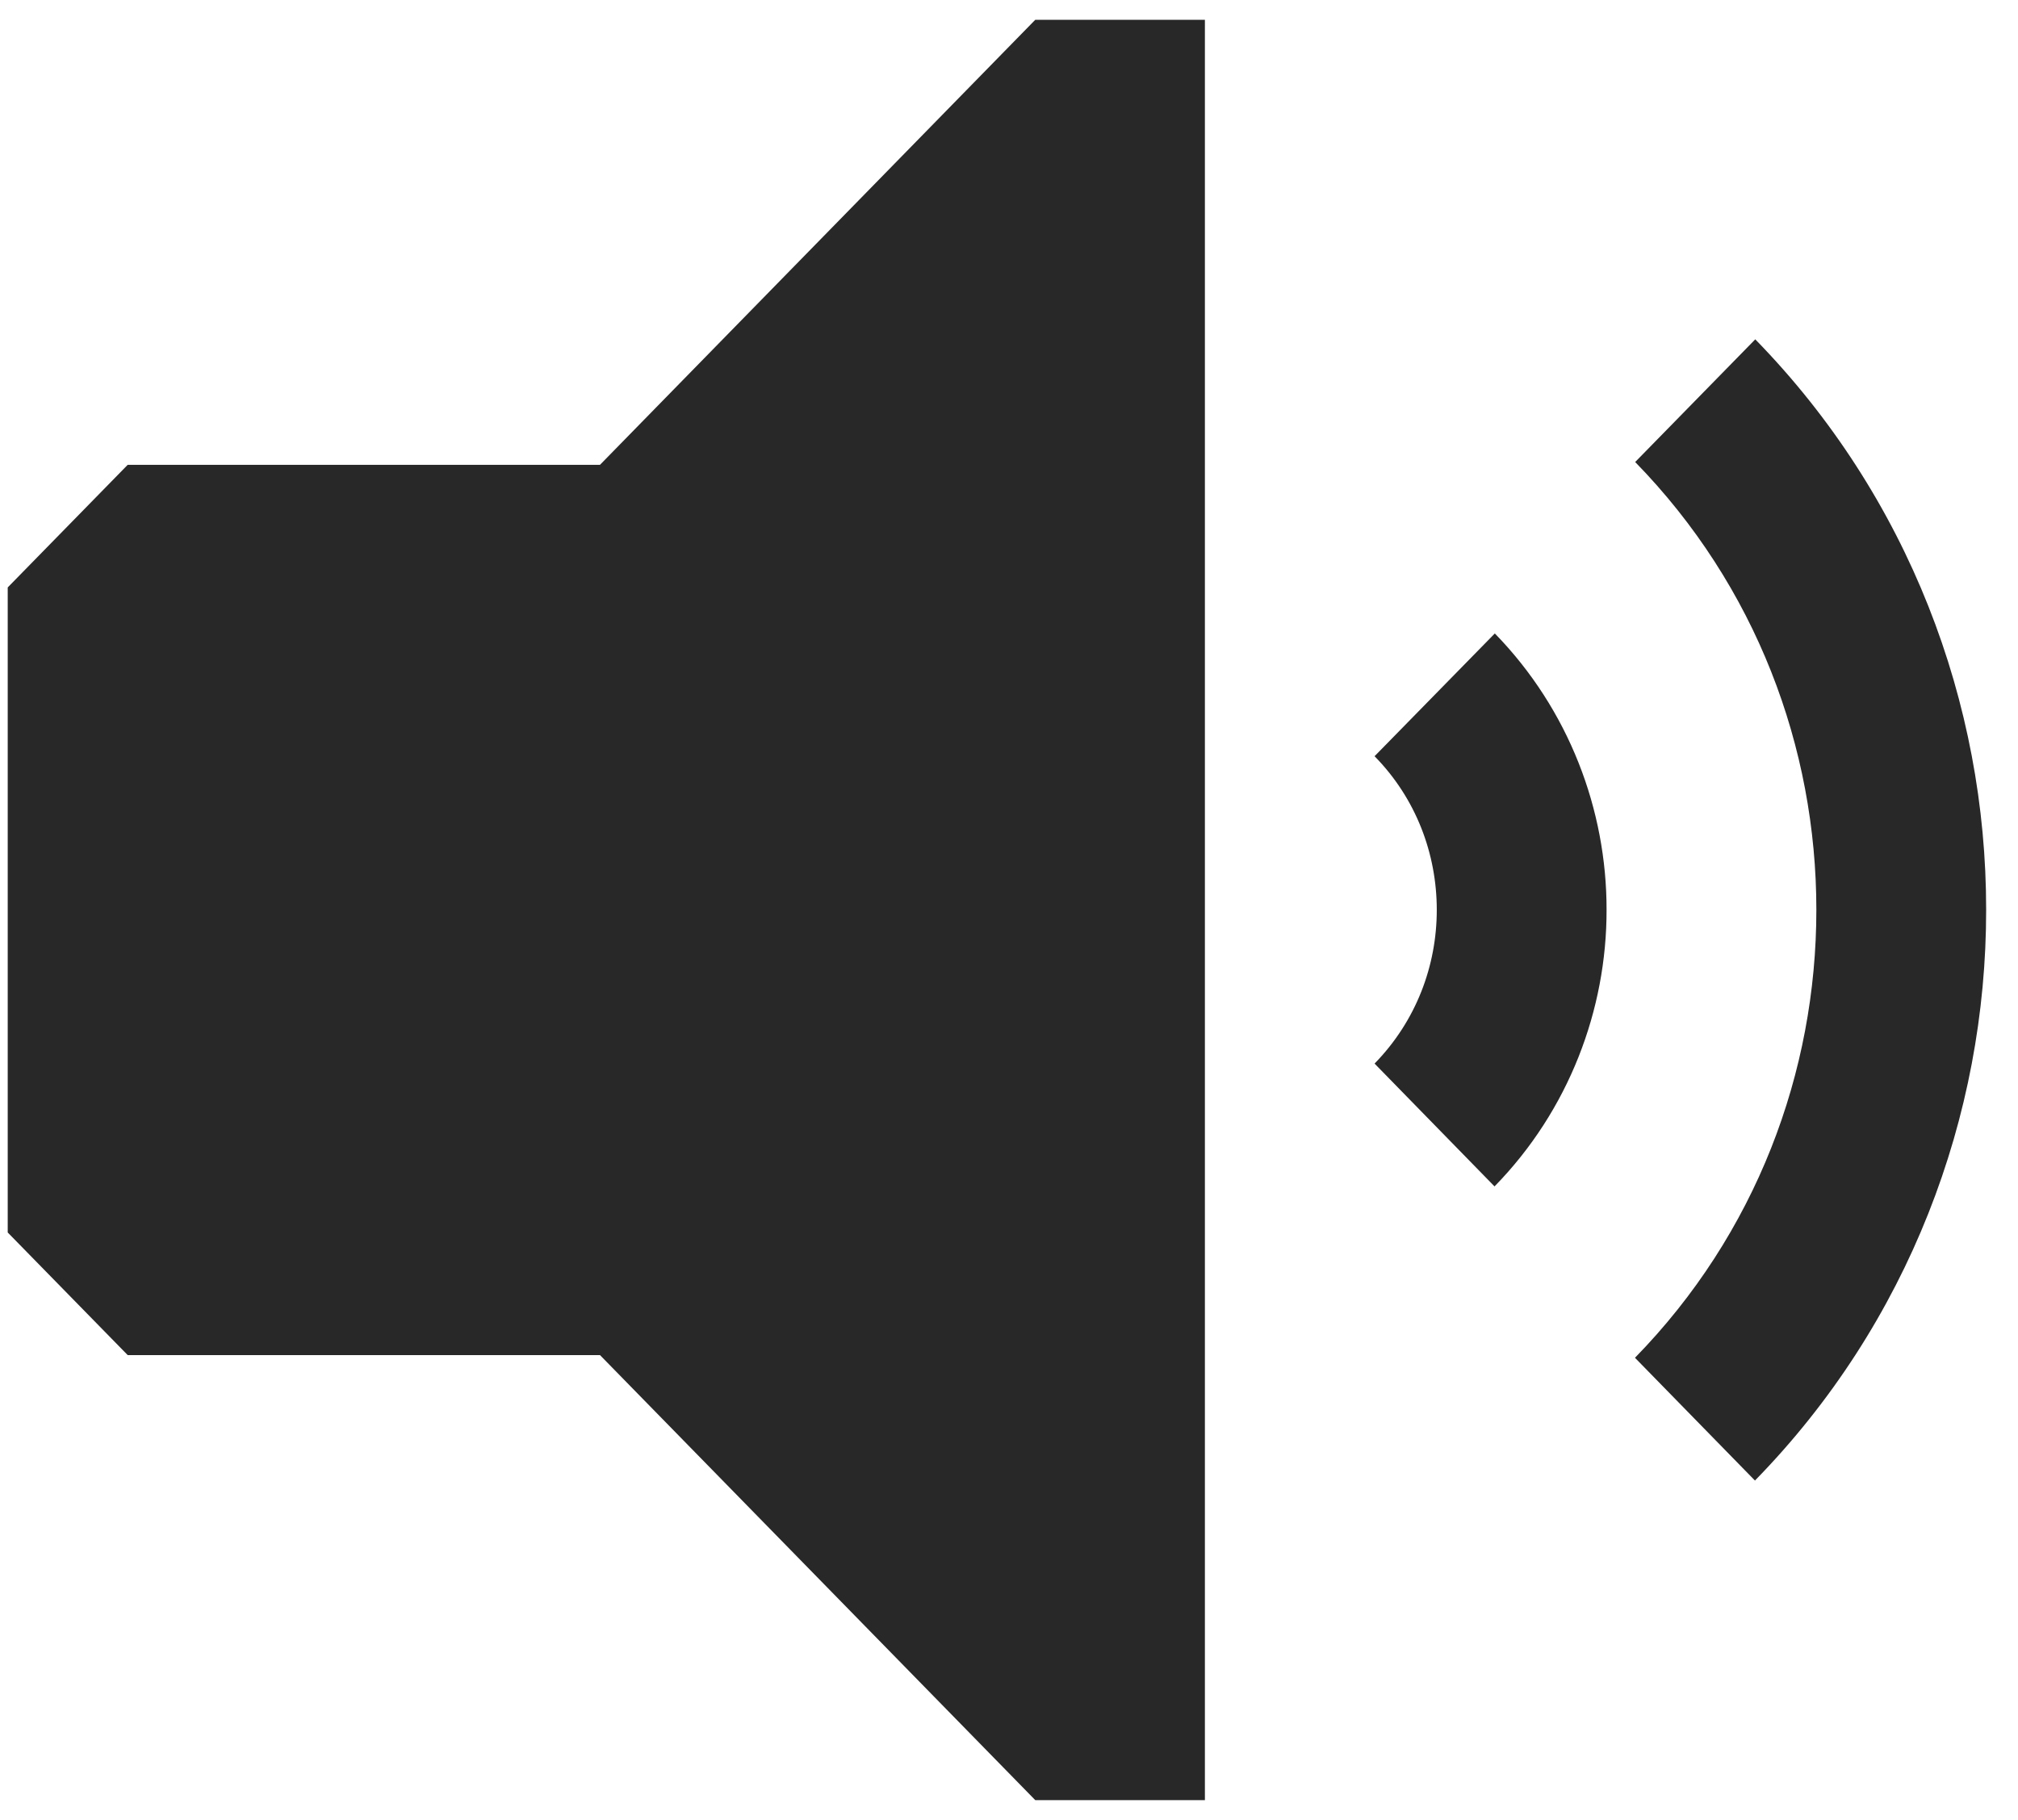
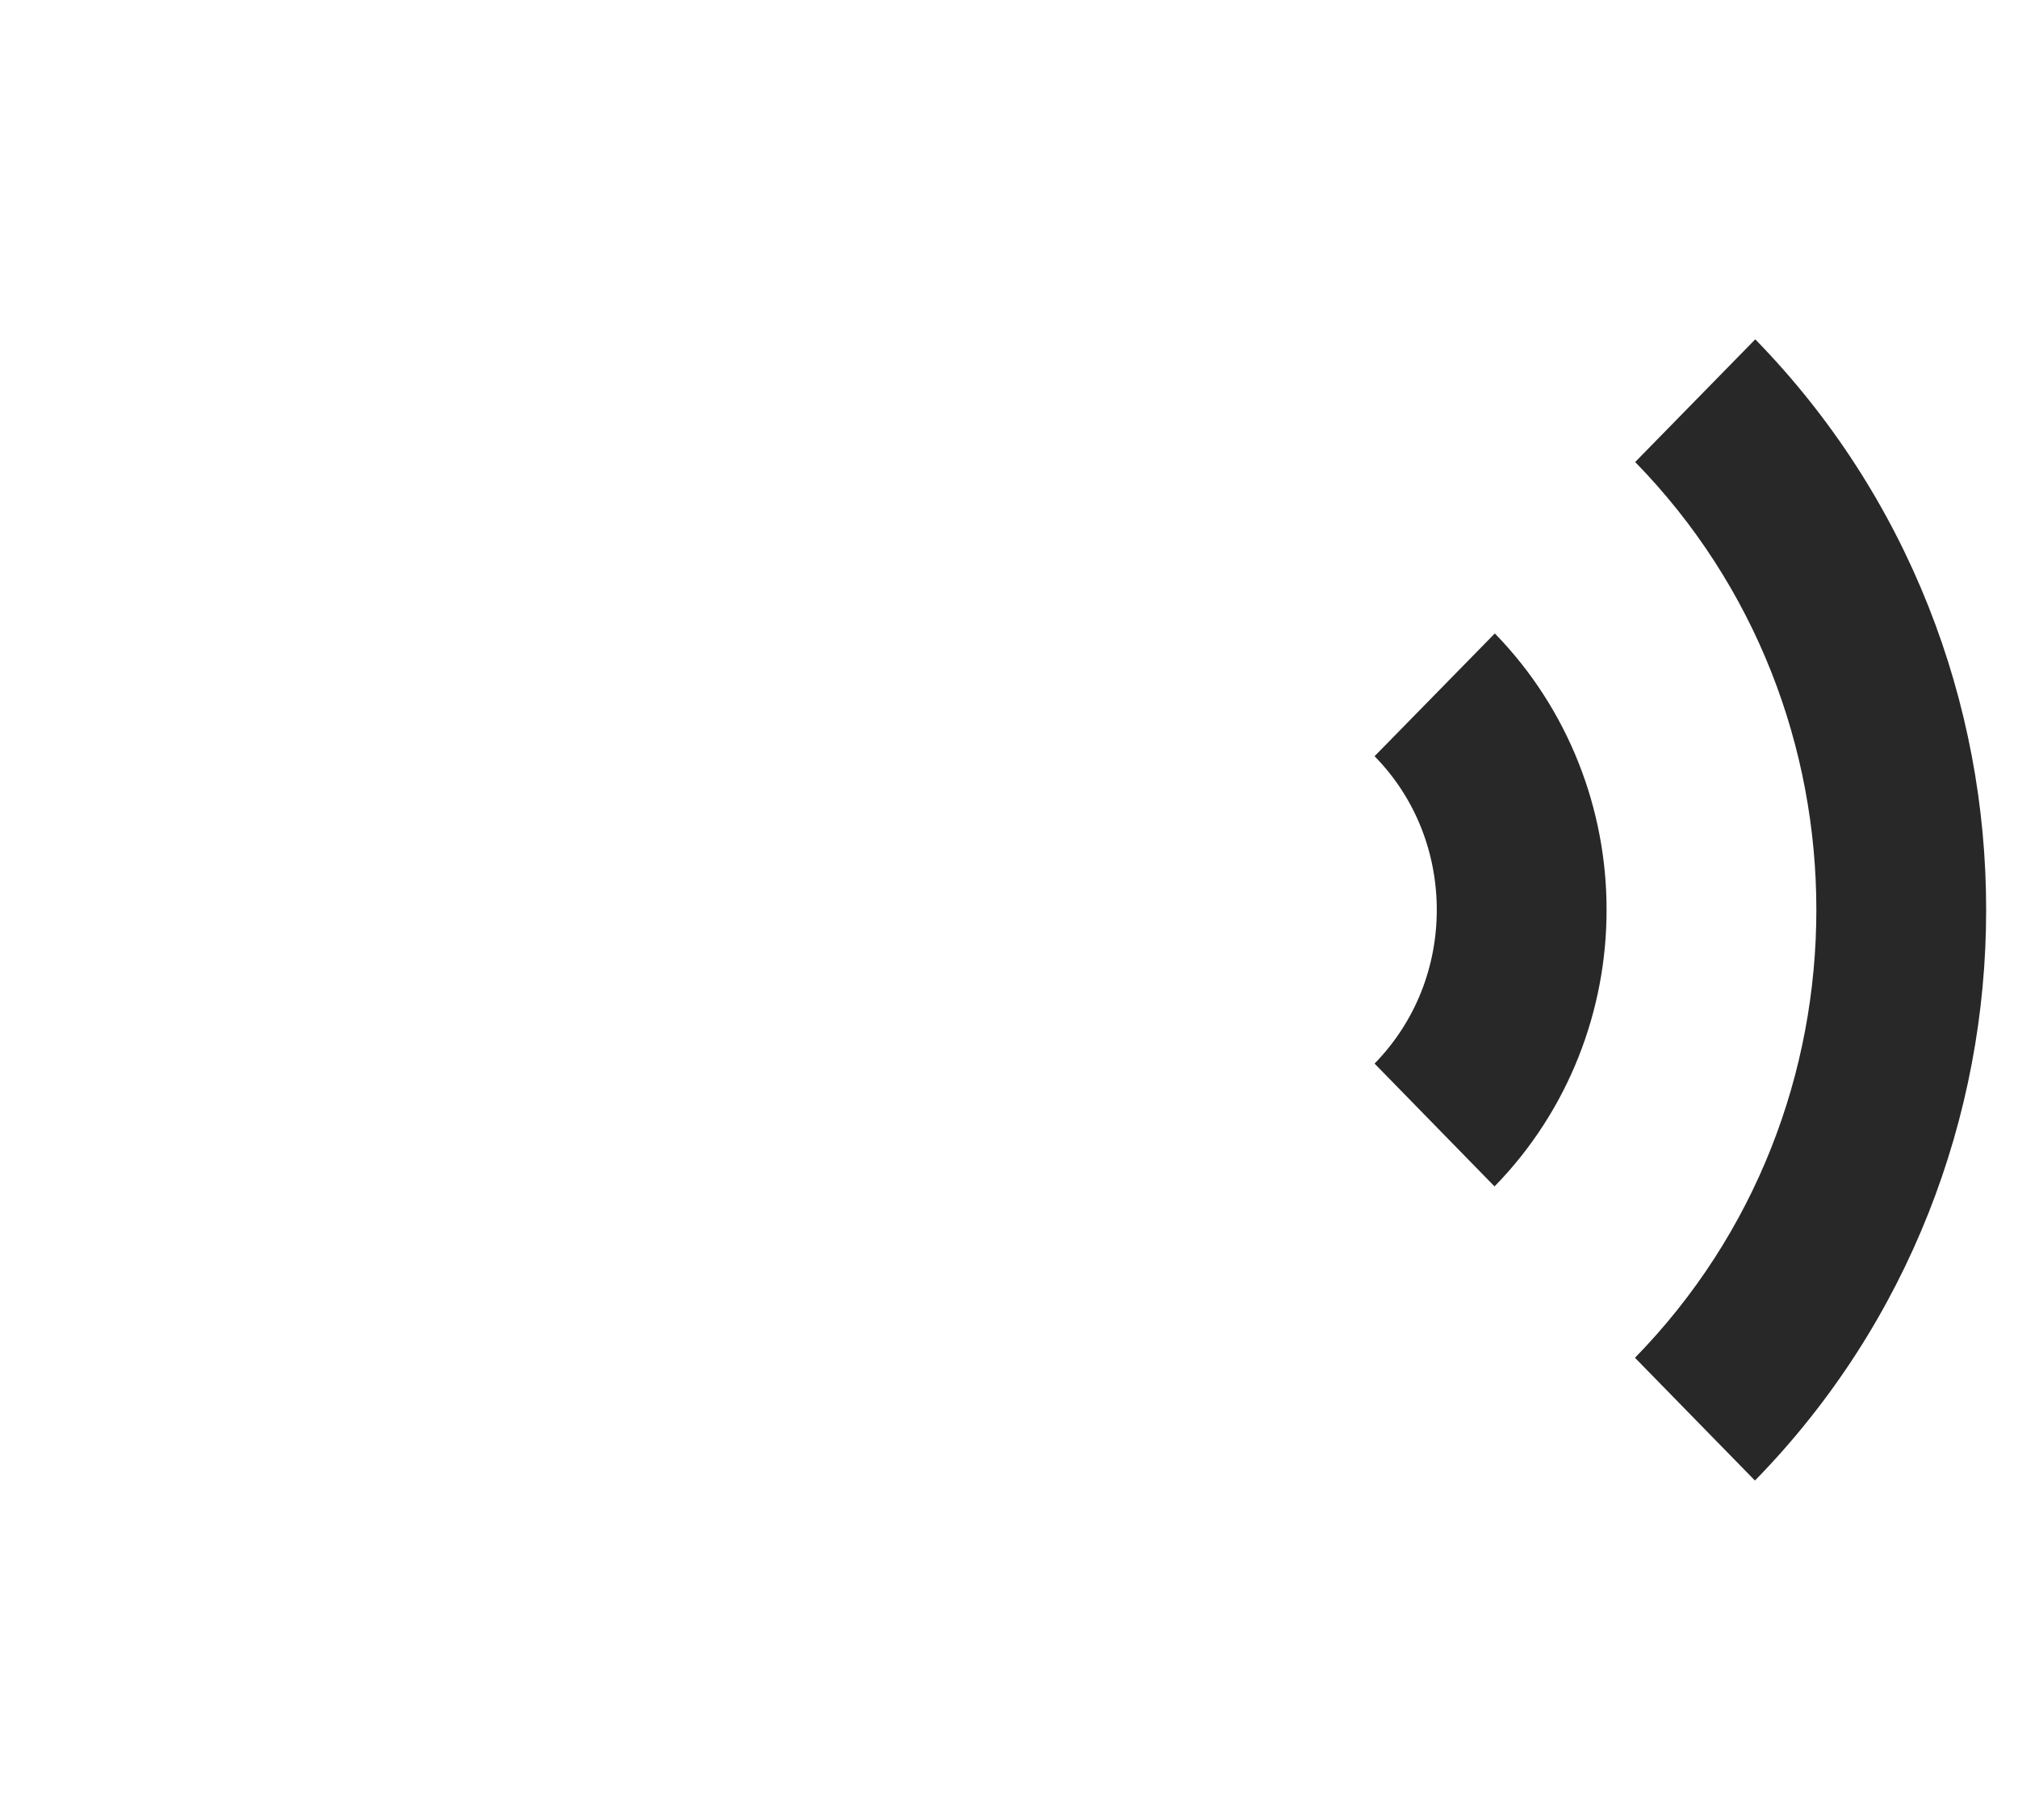
<svg xmlns="http://www.w3.org/2000/svg" width="51" height="46" viewBox="0 0 51 46" fill="none">
  <path d="M34.739 26.883C35.791 25.805 36.311 24.409 36.311 22.998C36.311 21.587 35.791 20.186 34.739 19.114L37.778 16.011C39.651 17.933 40.606 20.473 40.602 22.998C40.606 25.518 39.651 28.063 37.773 29.985V29.99L34.739 26.883Z" fill="#282829" />
  <path d="M41.32 34.319C44.38 31.186 45.904 27.102 45.904 22.996C45.904 18.893 44.38 14.807 41.325 11.678L44.36 8.577C48.242 12.552 50.199 17.781 50.195 22.996C50.199 28.208 48.242 33.444 44.353 37.421L44.356 37.426L41.32 34.319Z" fill="#282829" />
-   <path d="M15.163 11.749H8.447H3.227L0.195 14.848V31.152L3.227 34.251H8.447H15.163L26.164 45.5H30.451V0.5H26.164L15.163 11.749Z" fill="#282829" />
</svg>